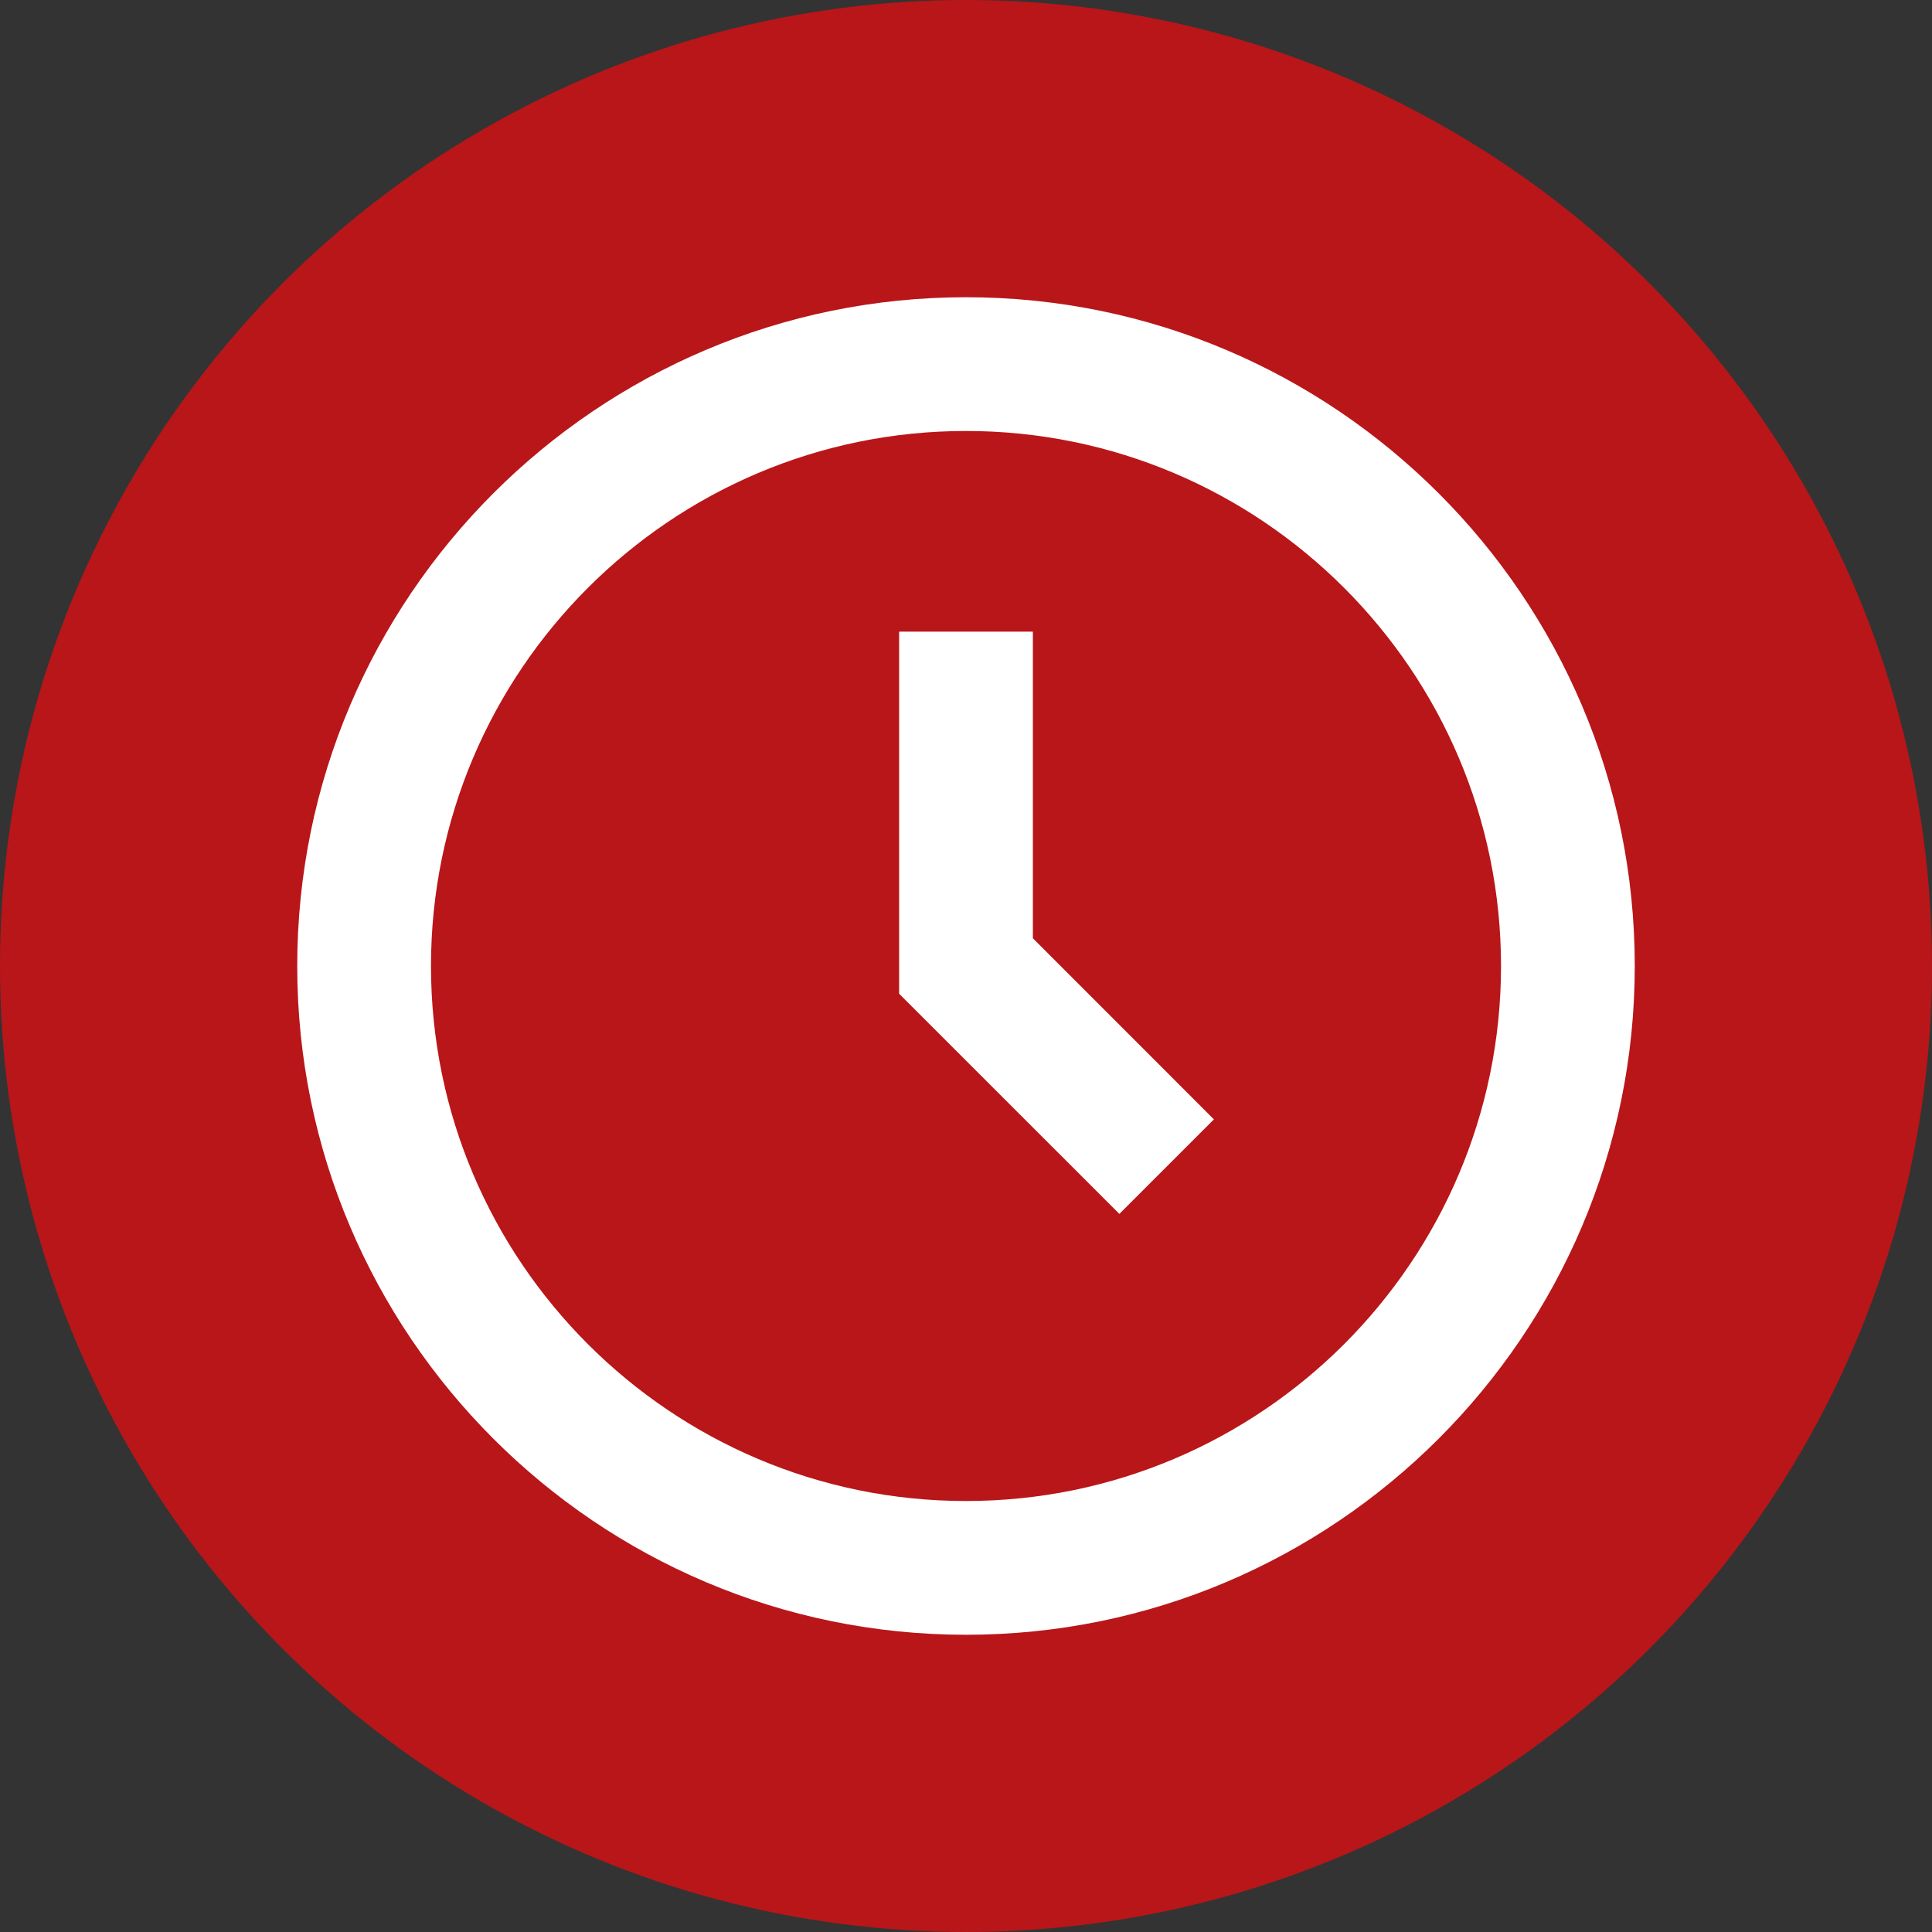
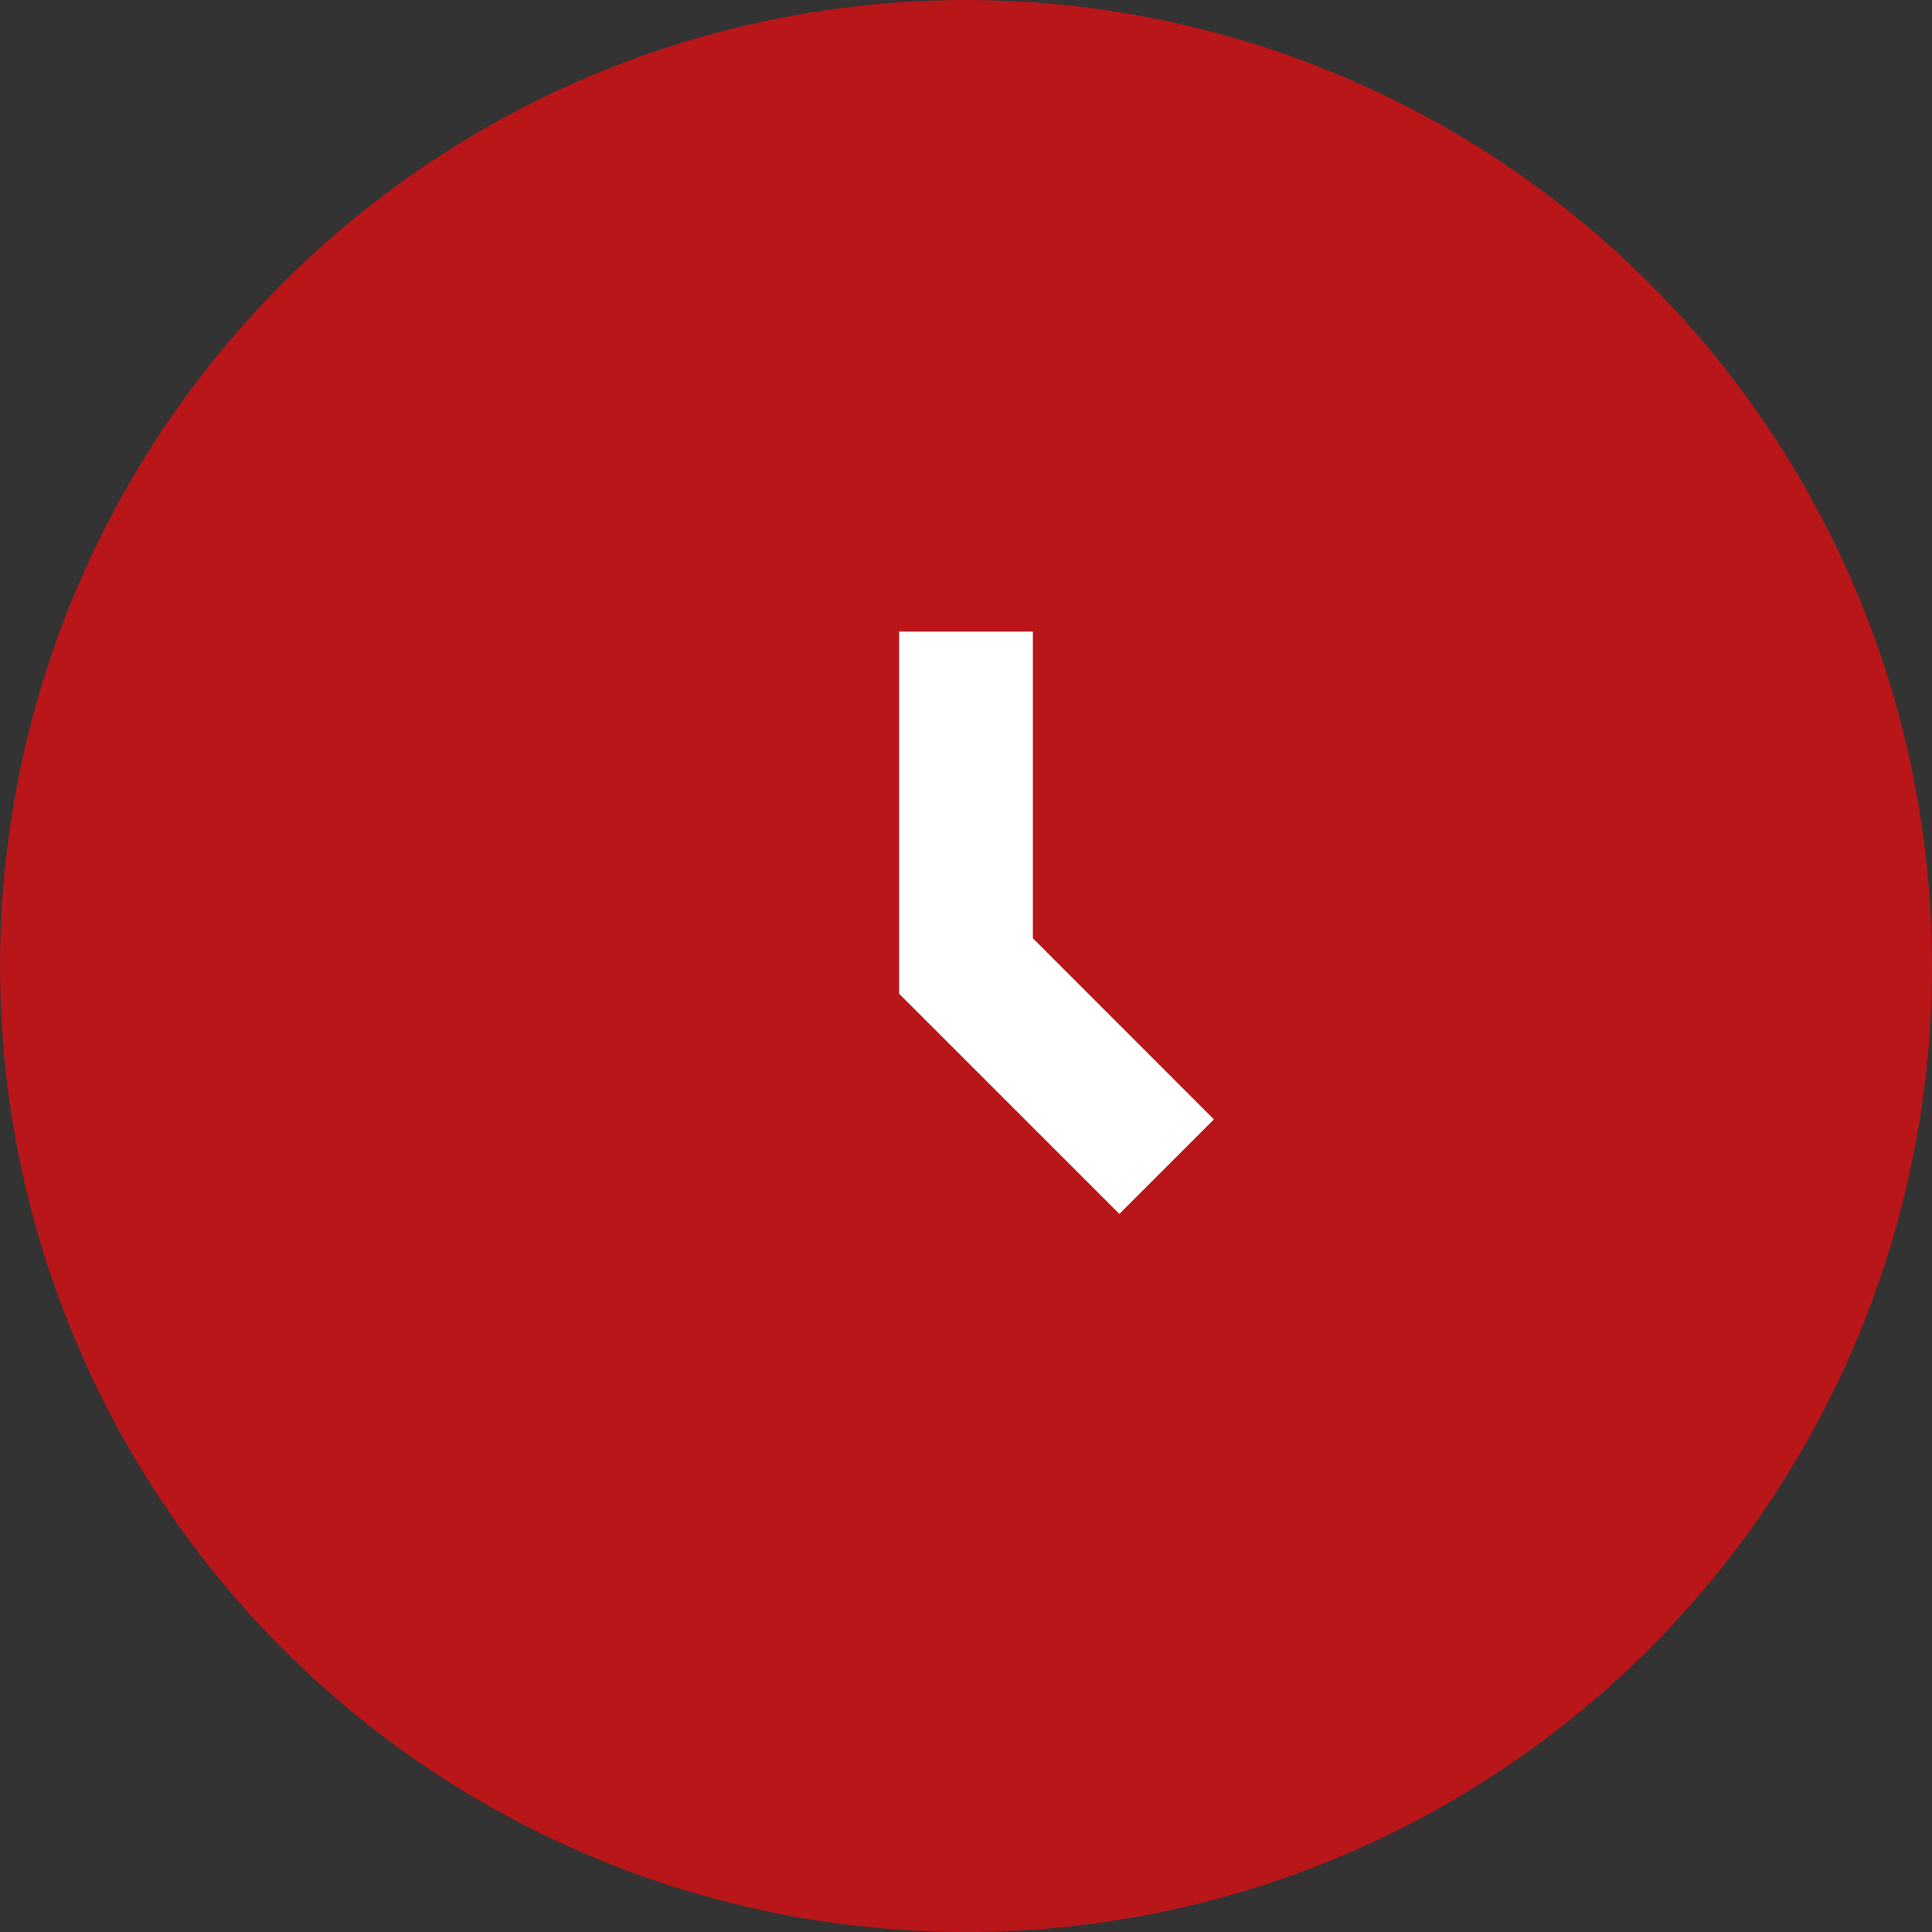
<svg xmlns="http://www.w3.org/2000/svg" width="26" height="26" viewBox="0 0 26 26" fill="none">
  <rect x="0" y="0" width="26" height="26" fill="#333333" stroke="none" />
  <circle cx="13" cy="13" r="13" fill="#B81619" />
-   <path d="M13 4C8.037 4 4 8.037 4 13C4 17.963 8.037 22 13 22C17.963 22 22 17.963 22 13C22 8.037 17.963 4 13 4ZM13 20.2C9.03 20.2 5.8 16.97 5.8 13C5.8 9.03 9.03 5.8 13 5.8C16.97 5.8 20.2 9.03 20.2 13C20.2 16.97 16.97 20.2 13 20.2Z" fill="white" />
  <path d="M13.9 8.5H12.1V13.373L15.064 16.336L16.336 15.064L13.9 12.627V8.5Z" fill="white" />
</svg>